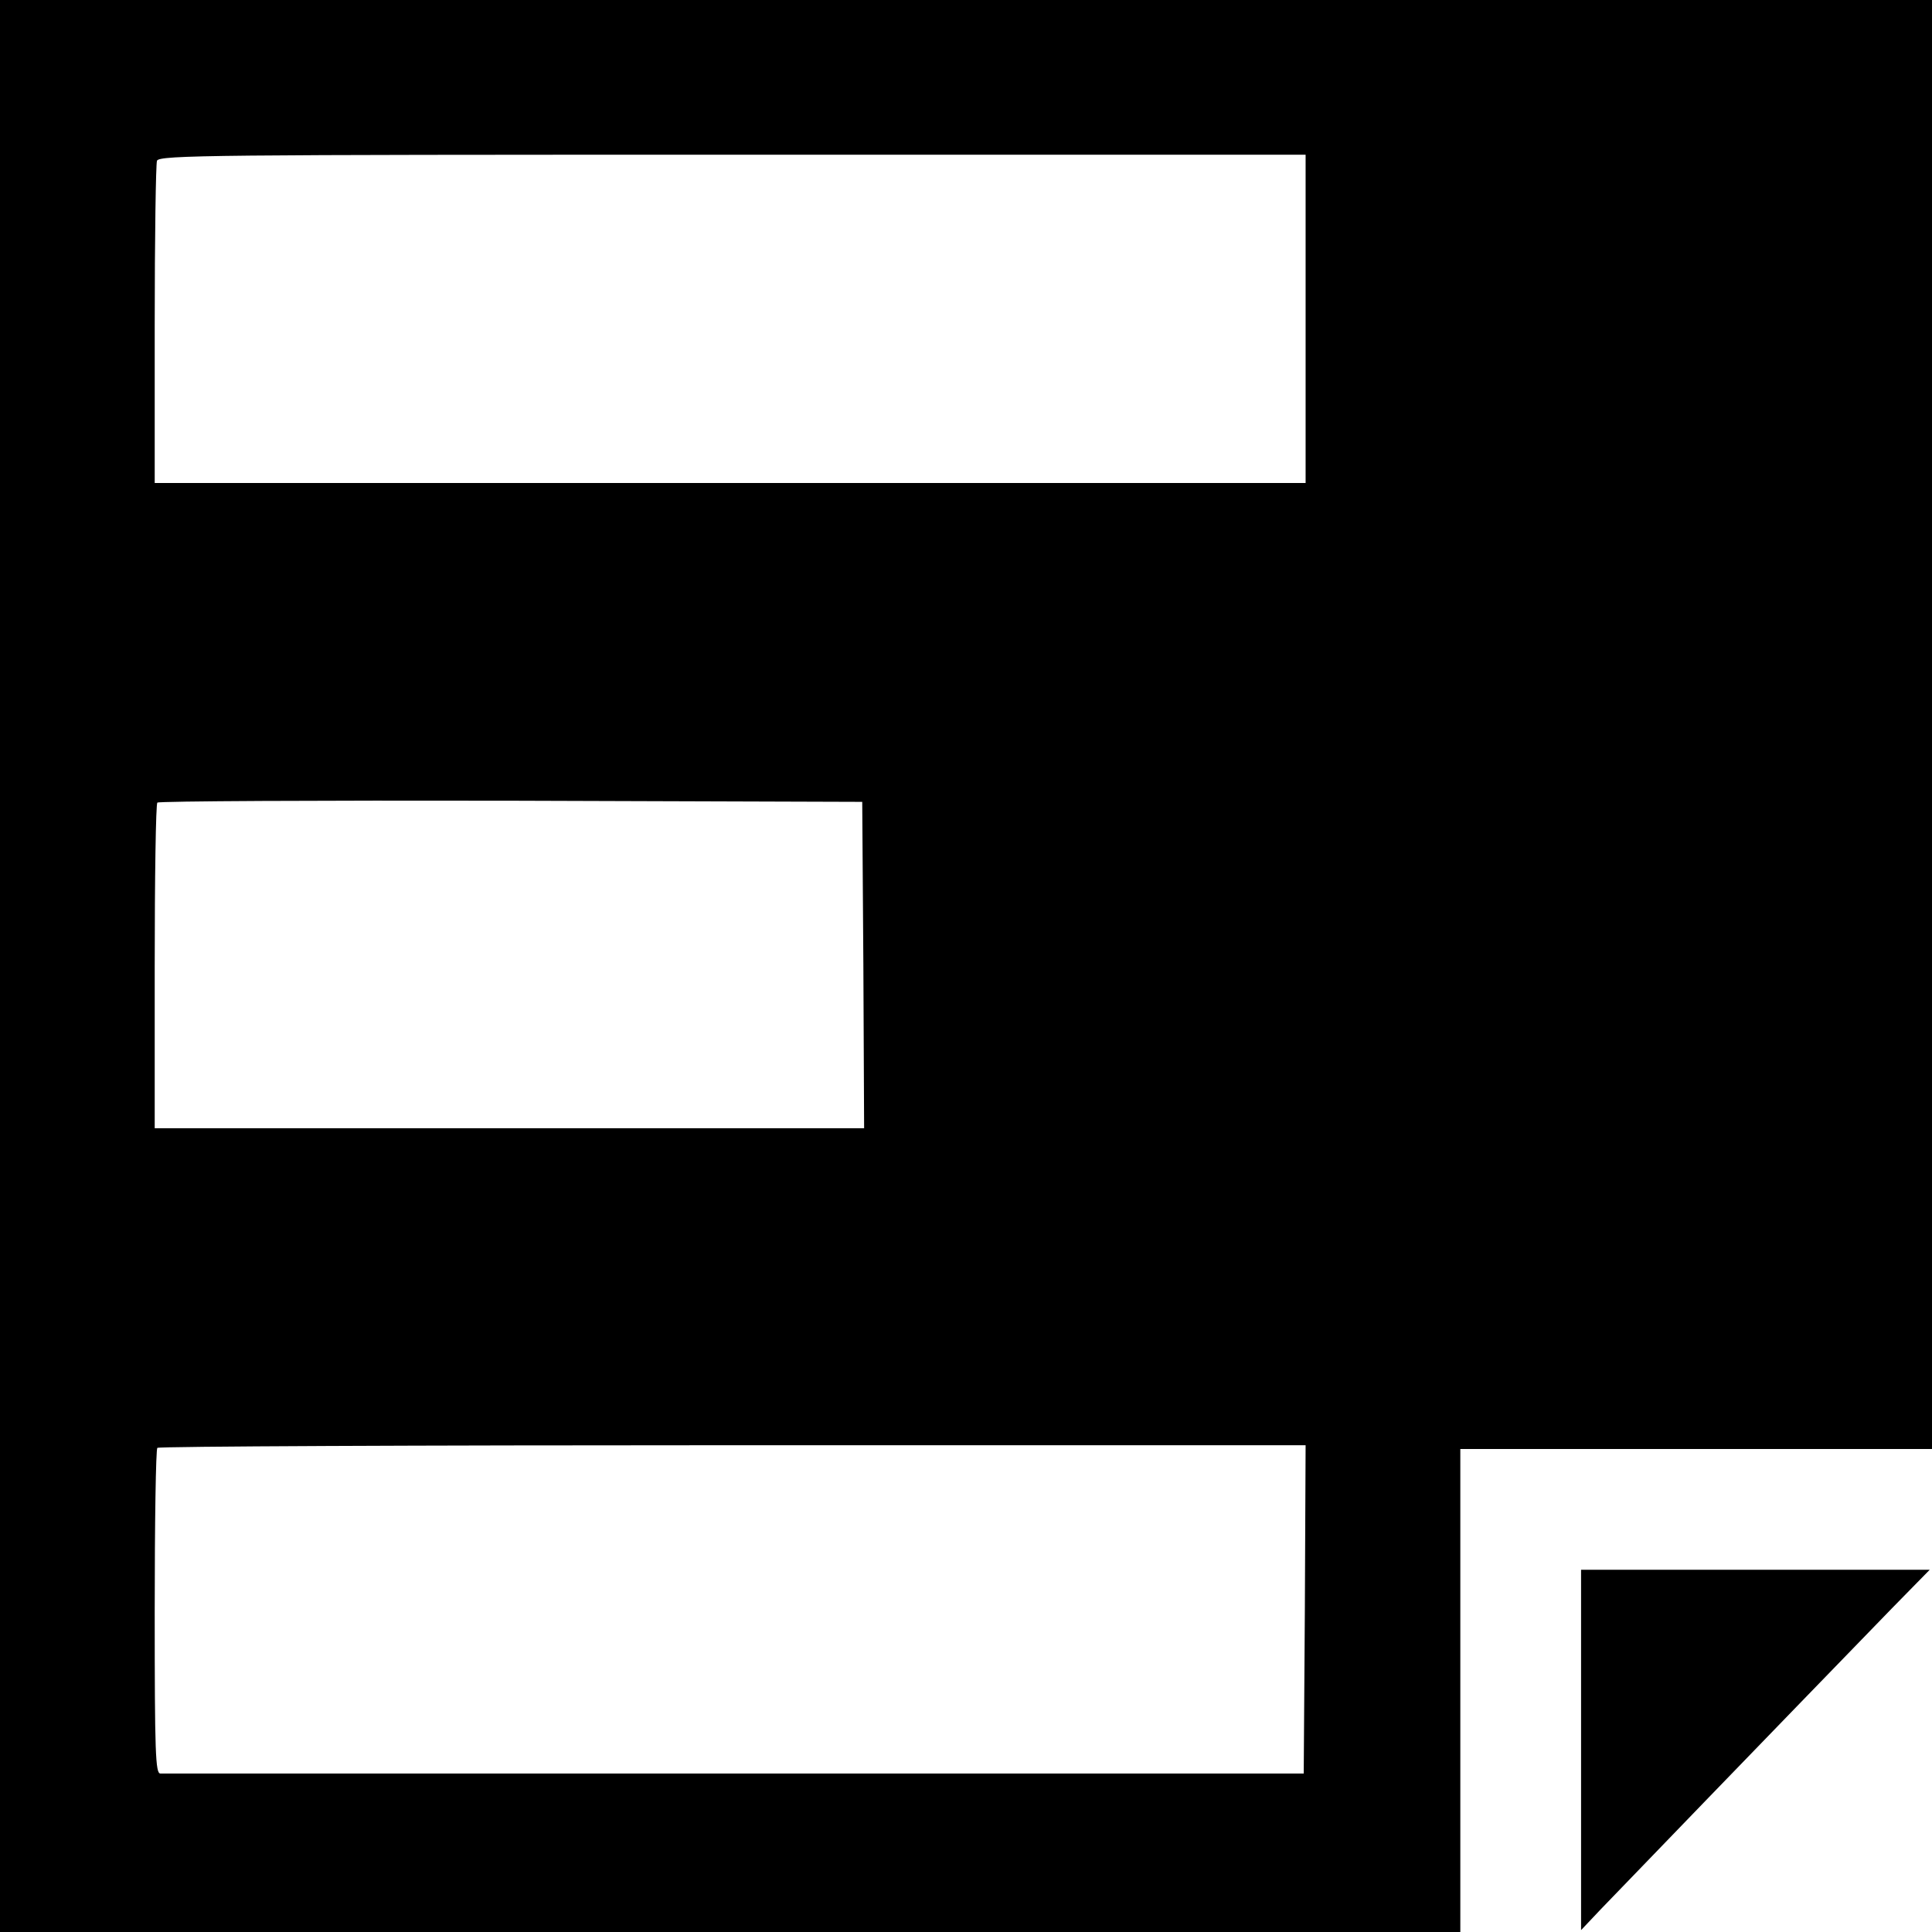
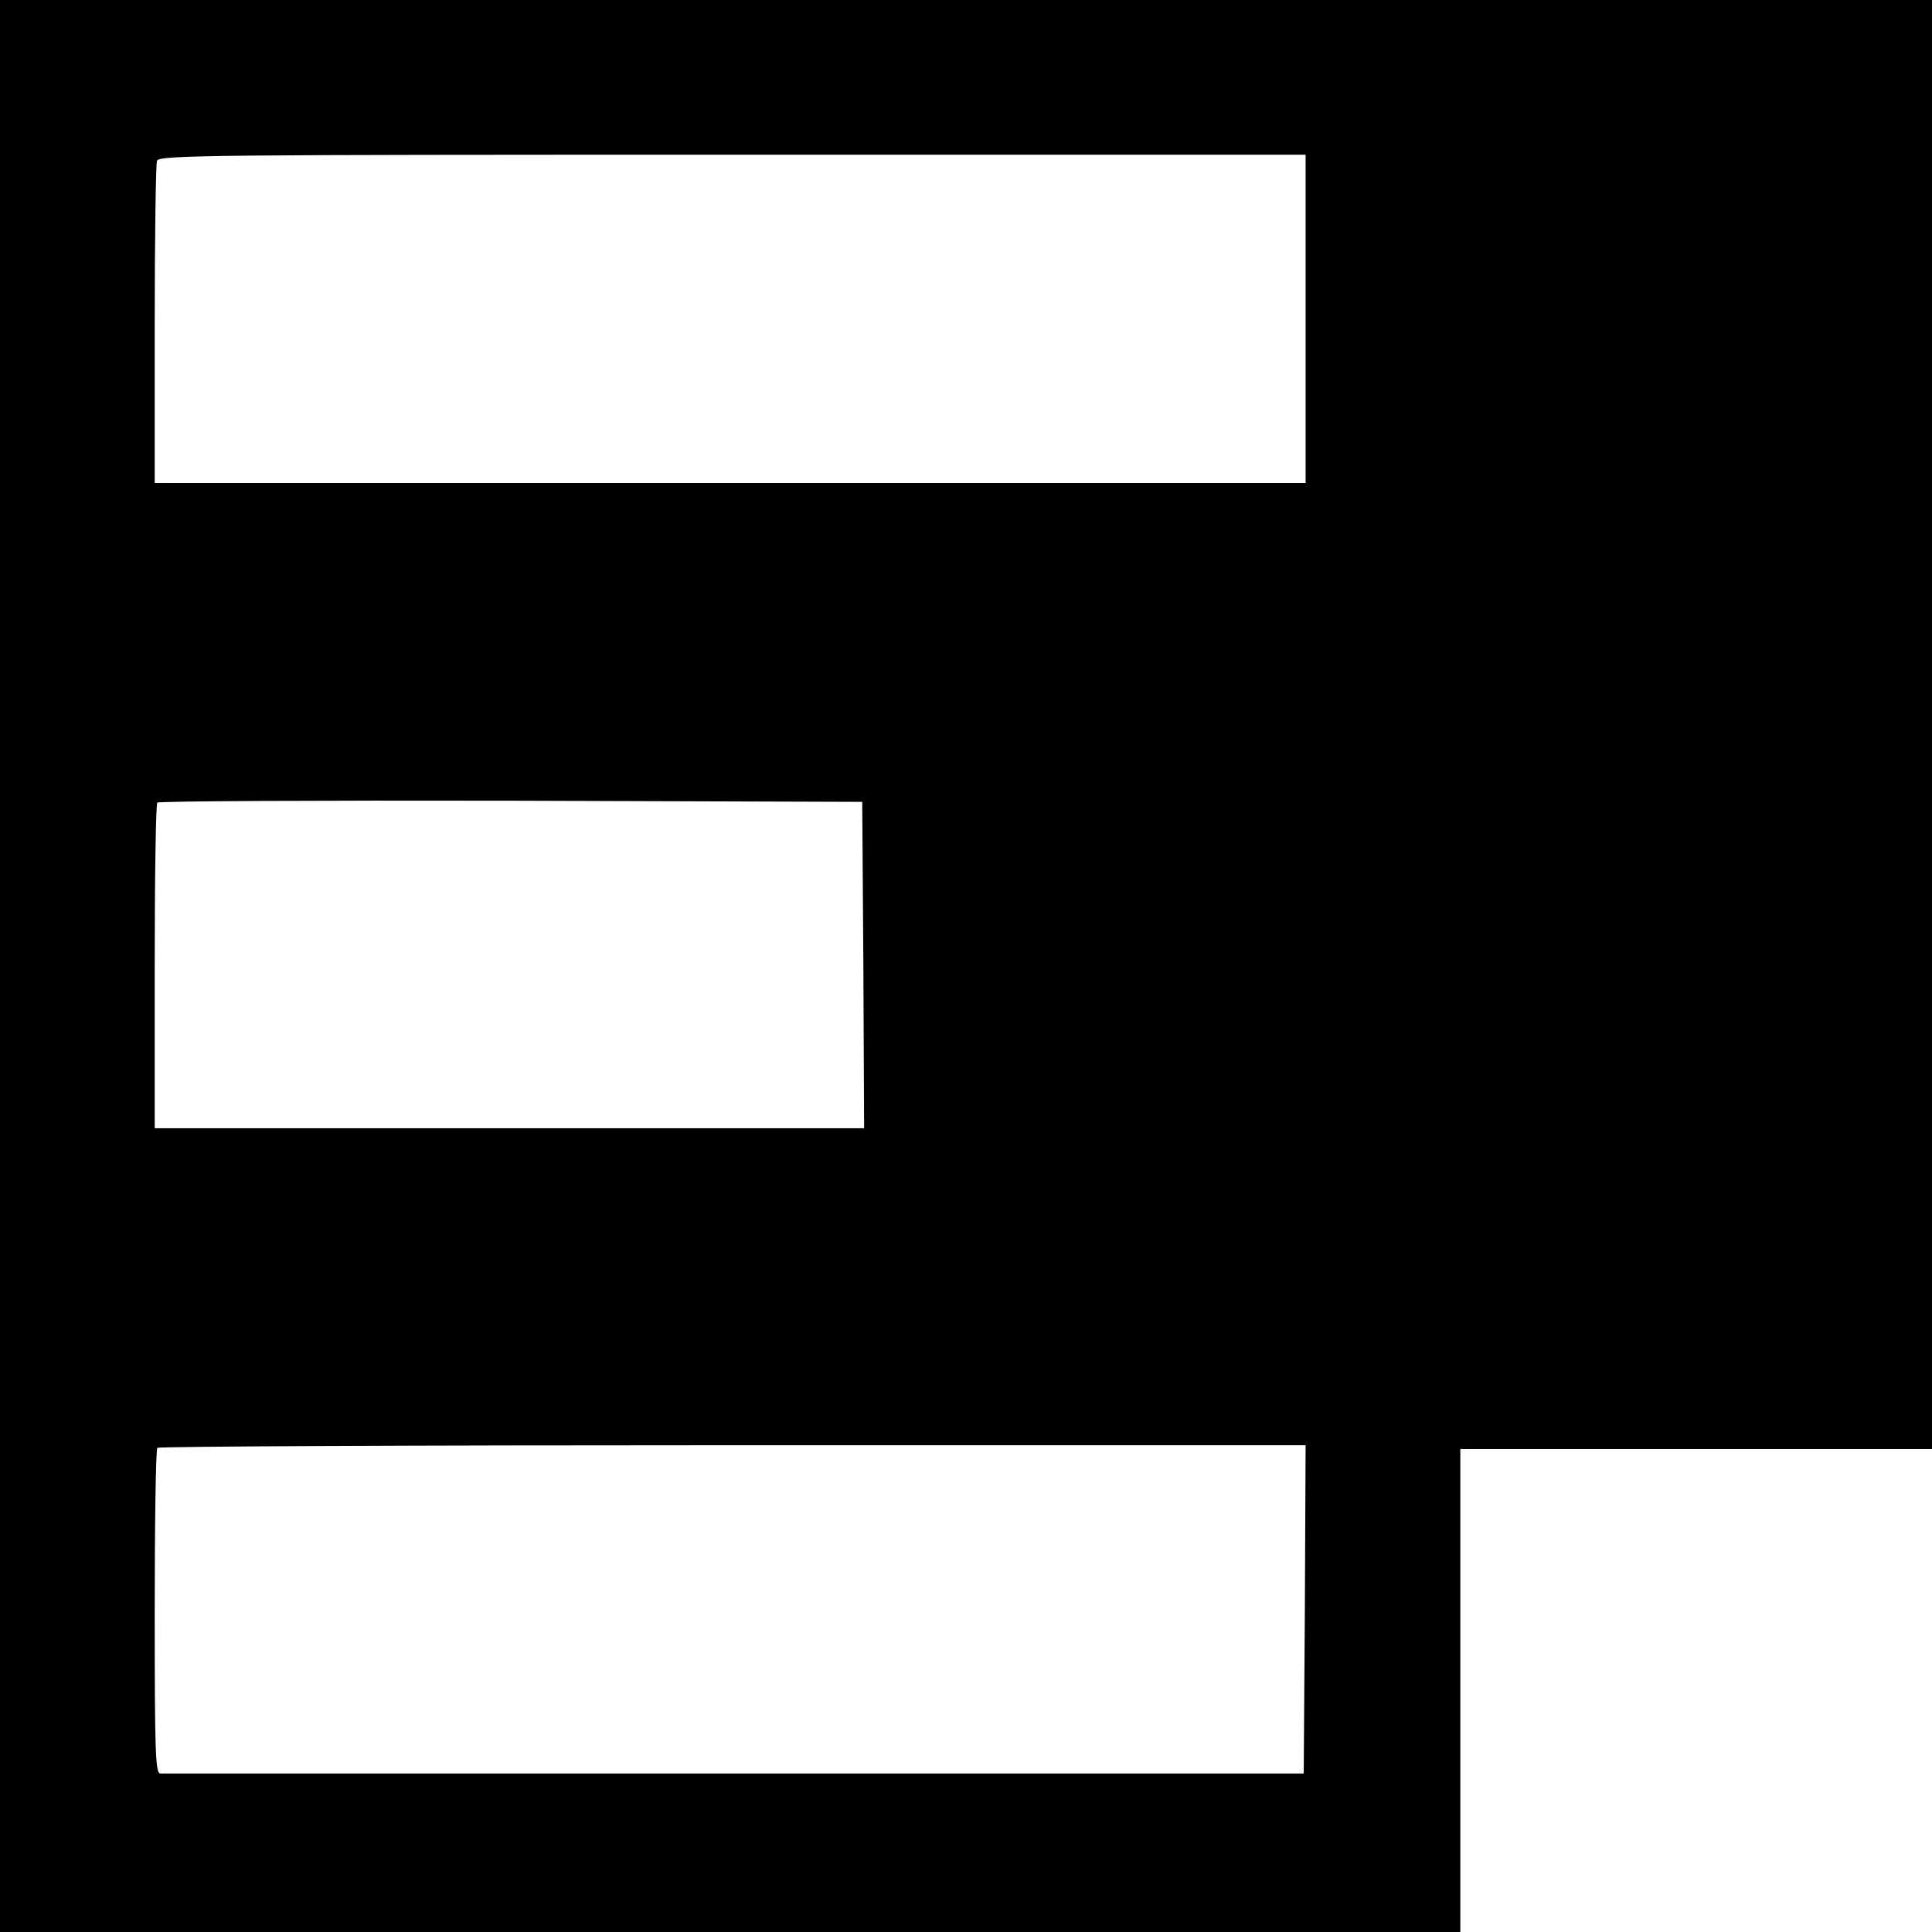
<svg xmlns="http://www.w3.org/2000/svg" version="1.0" width="512pt" height="512pt" viewBox="0 0 512 512" preserveAspectRatio="xMidYMid meet">
  <g transform="translate(0,512) scale(0.1,-0.1)" fill="#000000" stroke="none">
    <path d="M0 2560 l0 -2560 1935 0 1935 0 0 640 0 640 625 0 625 0 0 1920 0 1920 -2560 0 -2560 0 0 -2560z m3460 1715 l0 -435 -1525 0 -1525 0 0 419 c0 231 3 426 6 435 6 15 149 16 1525 16 l1519 0 0 -435z m-1172 -1712 l2 -433 -940 0 -940 0 0 428 c0 236 3 432 7 435 3 4 425 6 937 5 l931 -3 3 -432z m1170 -1708 l-3 -435 -1507 0 c-830 0 -1515 0 -1523 0 -13 0 -15 54 -15 428 0 236 3 432 7 435 3 4 690 7 1525 7 l1518 0 -2 -435z" />
-     <path d="M4190 483 l0 -478 52 55 c45 47 441 457 772 798 l100 102 -462 0 -462 0 0 -477z" />
  </g>
</svg>